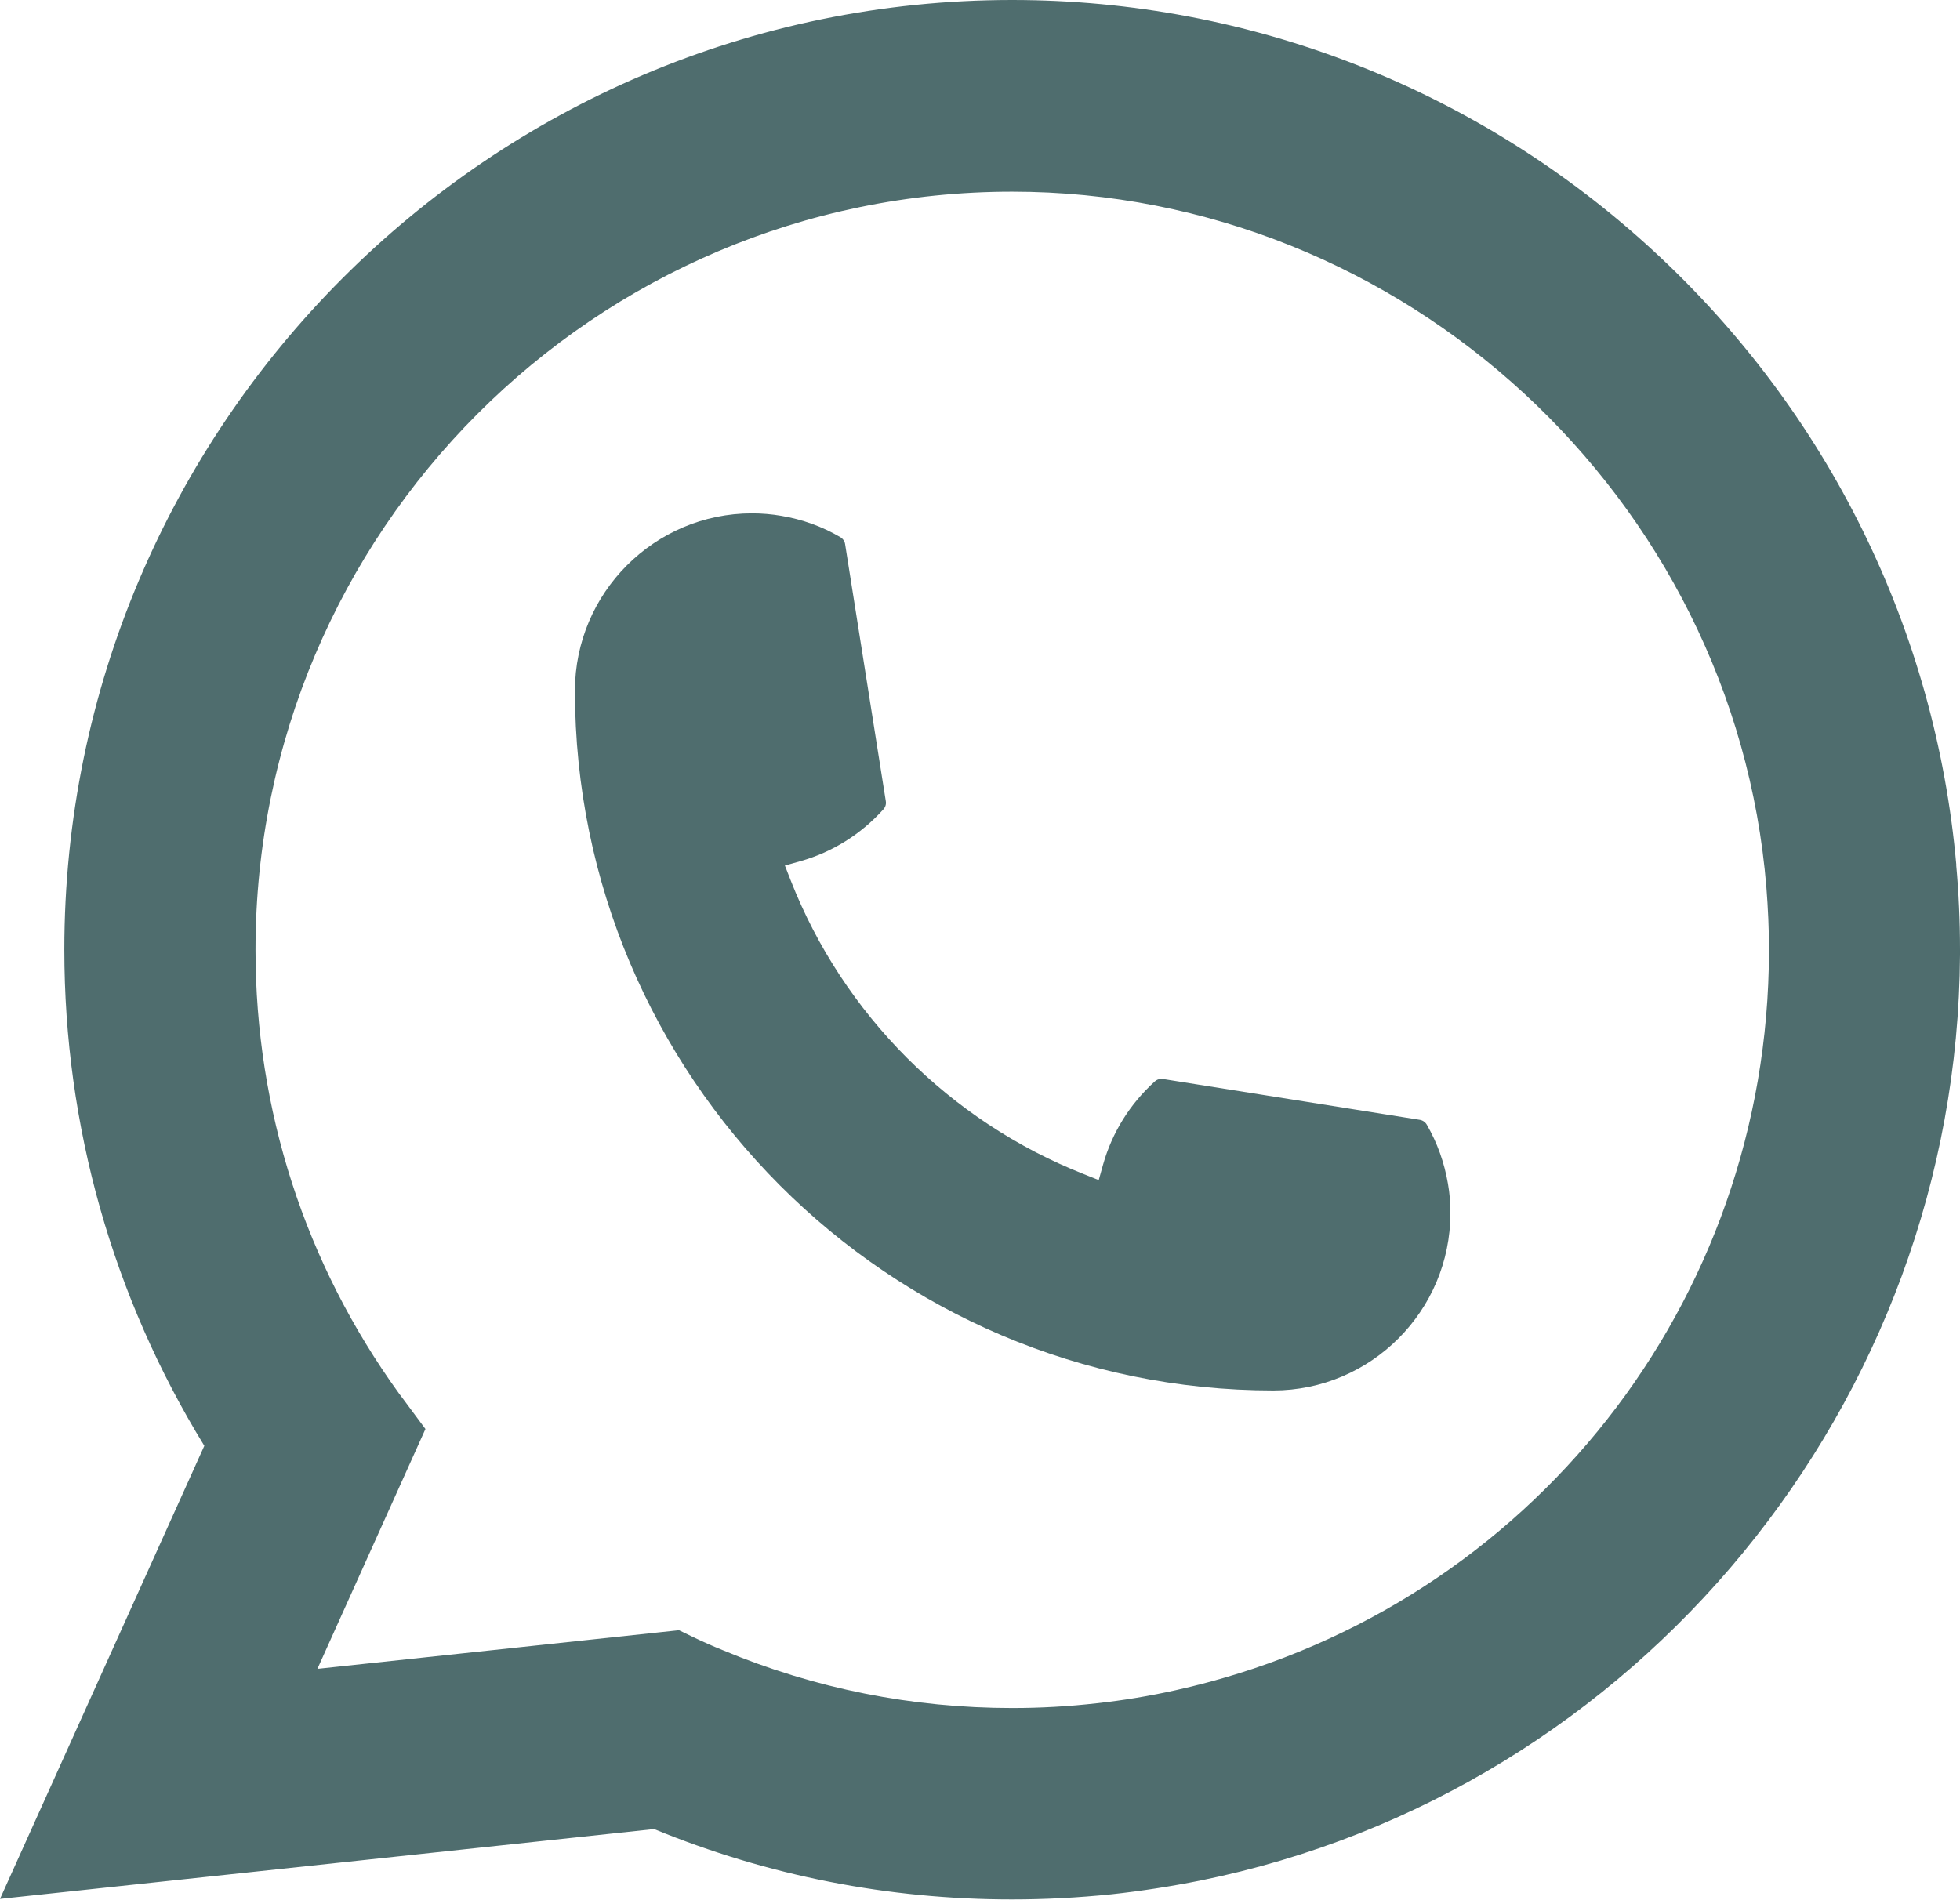
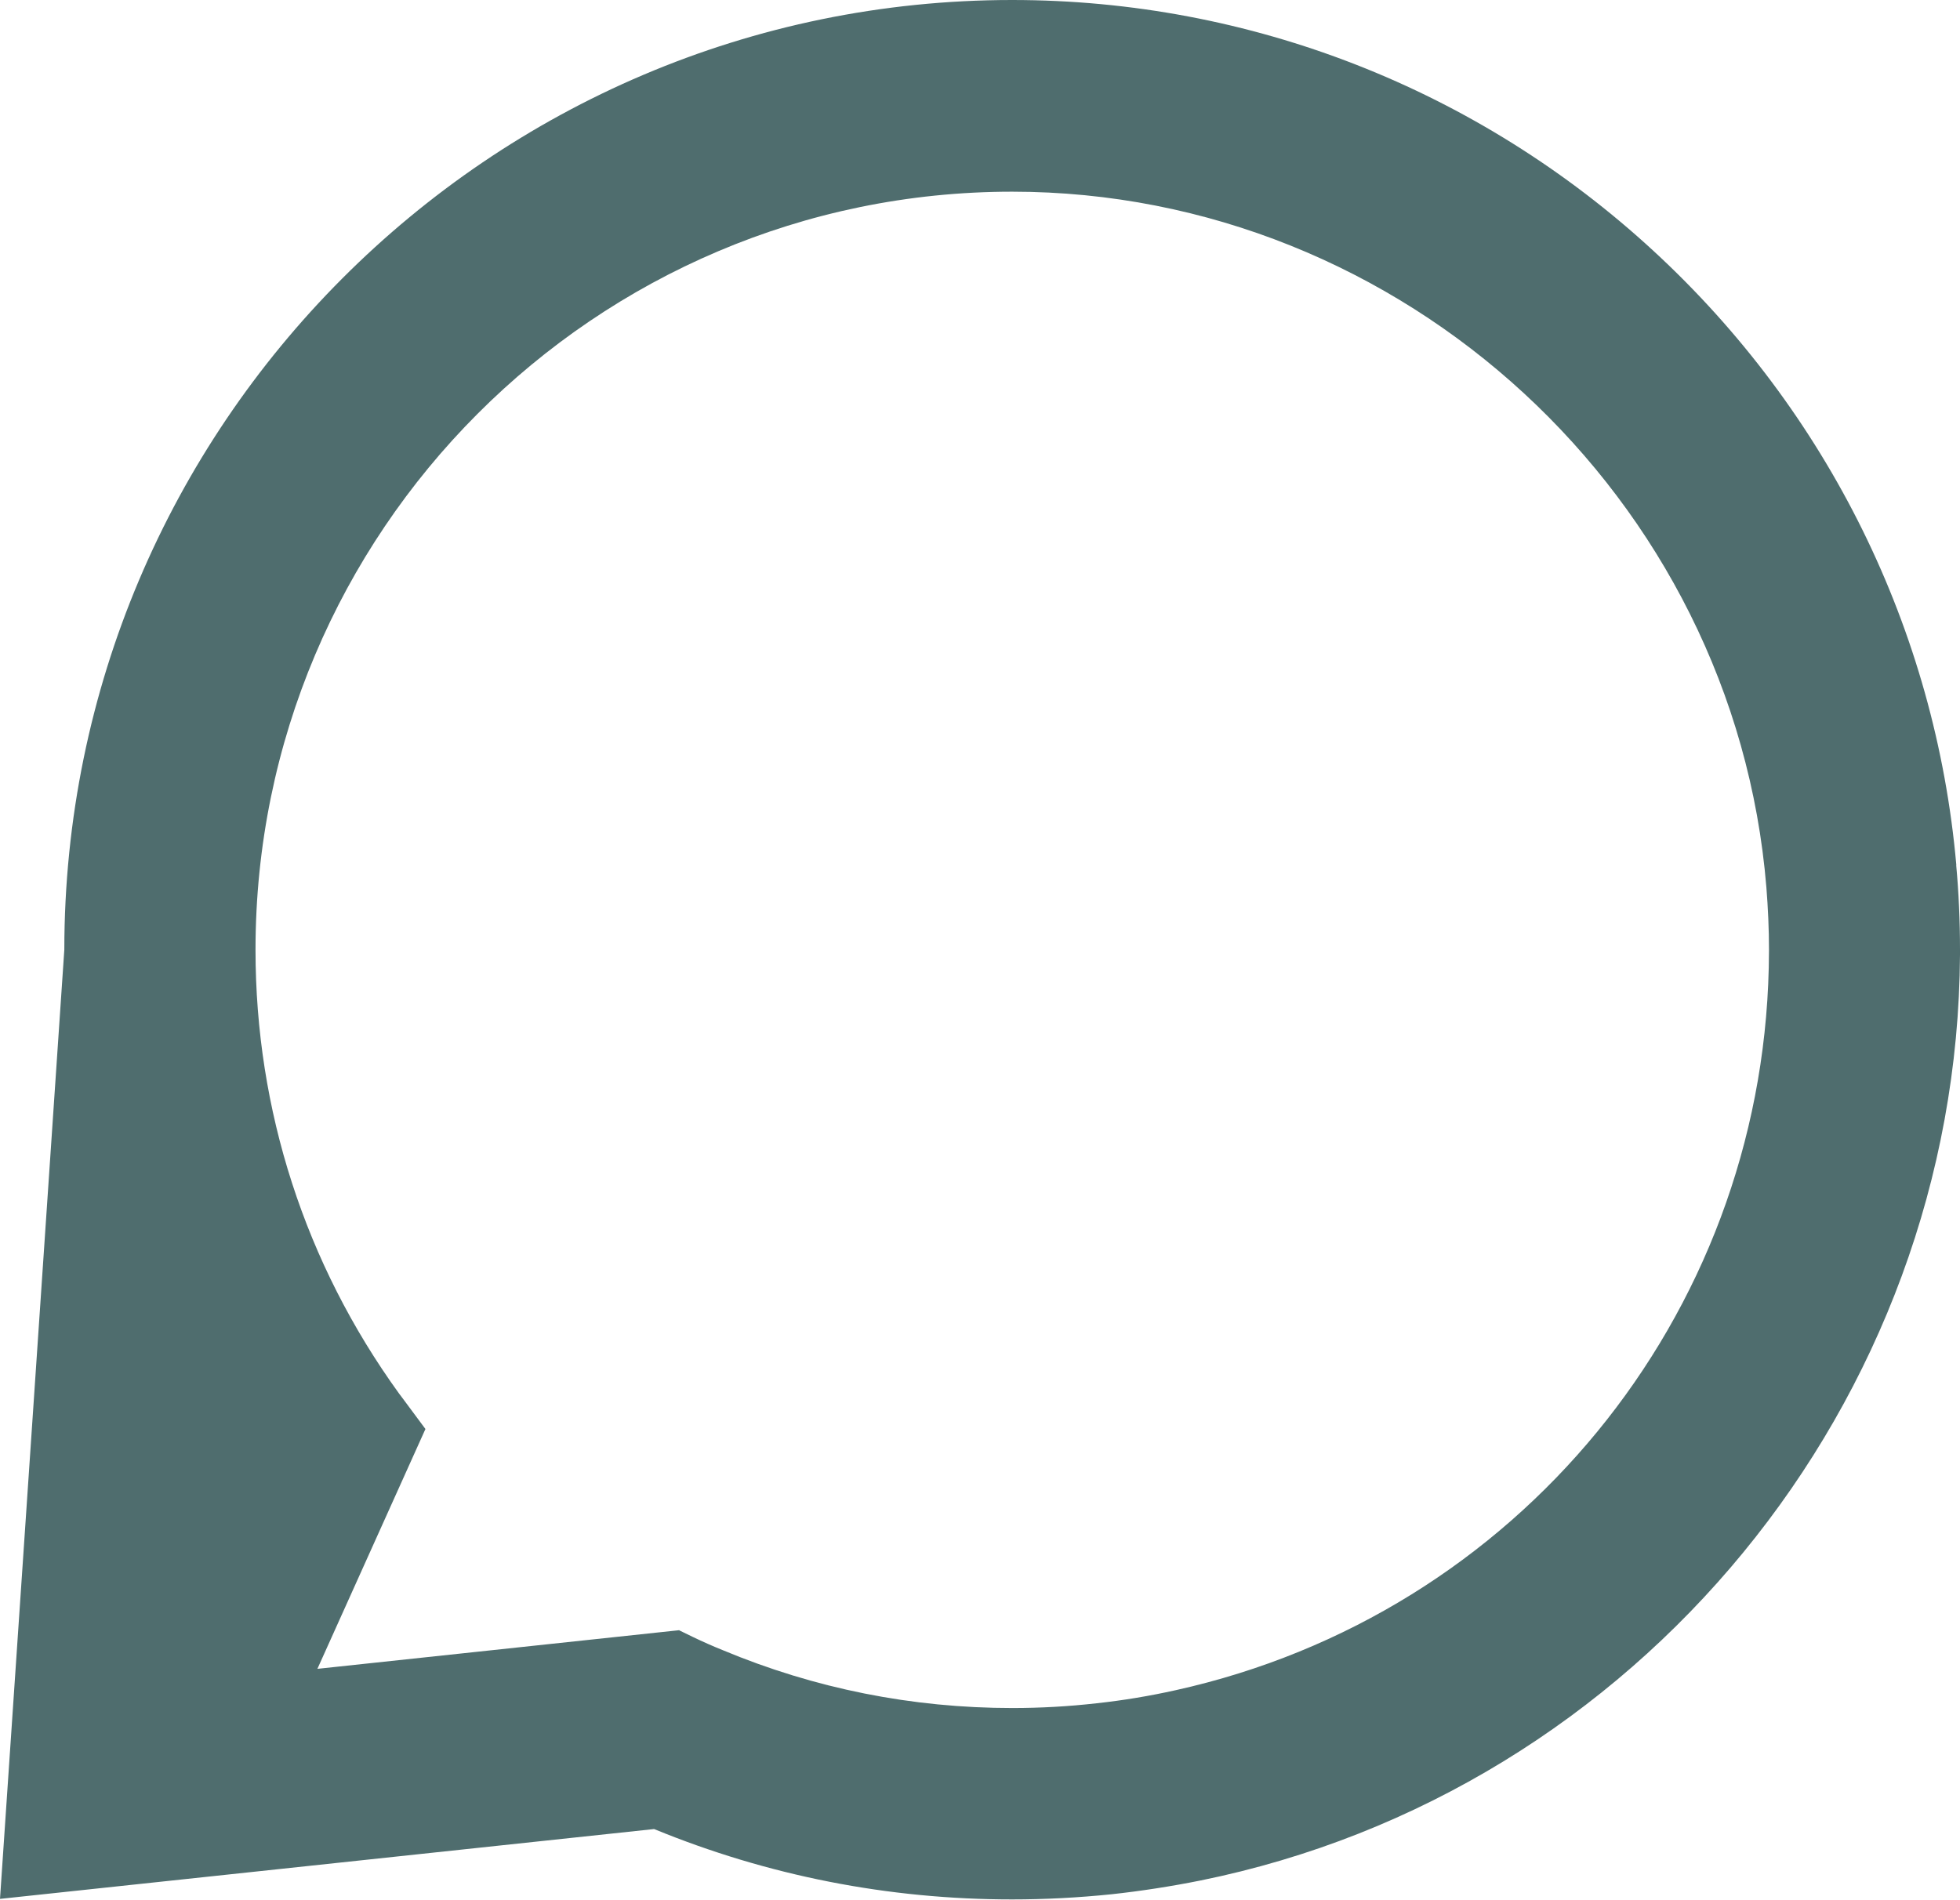
<svg xmlns="http://www.w3.org/2000/svg" width="33" height="32" viewBox="0 0 33 32" fill="none">
-   <path d="M21.44 23.416C14.956 23.416 9.681 18.128 9.68 11.631C9.681 9.984 11.02 8.645 12.66 8.645C12.828 8.645 12.995 8.659 13.155 8.687C13.506 8.746 13.84 8.865 14.147 9.045C14.191 9.071 14.222 9.114 14.229 9.164L14.914 13.491C14.923 13.543 14.907 13.593 14.873 13.63C14.495 14.05 14.012 14.352 13.474 14.503L13.215 14.576L13.313 14.827C14.197 17.082 15.996 18.884 18.249 19.773L18.499 19.873L18.572 19.613C18.723 19.075 19.024 18.591 19.443 18.212C19.473 18.183 19.514 18.169 19.555 18.169C19.564 18.169 19.573 18.169 19.583 18.171L23.902 18.858C23.953 18.866 23.996 18.895 24.022 18.939C24.2 19.247 24.319 19.583 24.379 19.935C24.407 20.092 24.42 20.257 24.42 20.43C24.42 22.075 23.083 23.414 21.44 23.416Z" fill="#4F6D6E" />
-   <path d="M32.938 14.567C32.588 10.608 30.778 6.935 27.84 4.226C24.885 1.501 21.052 0 17.042 0C8.242 0 1.083 7.175 1.083 15.993C1.083 18.953 1.897 21.836 3.44 24.348L0 31.978L11.013 30.802C12.928 31.588 14.955 31.987 17.04 31.987C17.589 31.987 18.151 31.958 18.716 31.9C19.213 31.846 19.715 31.768 20.209 31.669C27.578 30.176 32.957 23.622 33 16.079V15.993C33 15.513 32.979 15.033 32.936 14.569L32.938 14.567ZM11.437 27.453L5.344 28.104L7.163 24.065L6.8 23.576C6.773 23.54 6.746 23.505 6.716 23.464C5.136 21.278 4.302 18.695 4.302 15.995C4.302 8.955 10.017 3.228 17.042 3.228C23.623 3.228 29.202 8.374 29.74 14.942C29.768 15.294 29.784 15.648 29.784 15.997C29.784 16.097 29.782 16.194 29.78 16.299C29.645 22.188 25.54 27.19 19.797 28.463C19.358 28.561 18.909 28.636 18.462 28.684C17.997 28.737 17.52 28.764 17.046 28.764C15.358 28.764 13.718 28.437 12.168 27.789C11.996 27.72 11.828 27.645 11.67 27.569L11.439 27.457L11.437 27.453Z" fill="#4F6D6E" />
+   <path d="M32.938 14.567C32.588 10.608 30.778 6.935 27.84 4.226C24.885 1.501 21.052 0 17.042 0C8.242 0 1.083 7.175 1.083 15.993L0 31.978L11.013 30.802C12.928 31.588 14.955 31.987 17.04 31.987C17.589 31.987 18.151 31.958 18.716 31.9C19.213 31.846 19.715 31.768 20.209 31.669C27.578 30.176 32.957 23.622 33 16.079V15.993C33 15.513 32.979 15.033 32.936 14.569L32.938 14.567ZM11.437 27.453L5.344 28.104L7.163 24.065L6.8 23.576C6.773 23.54 6.746 23.505 6.716 23.464C5.136 21.278 4.302 18.695 4.302 15.995C4.302 8.955 10.017 3.228 17.042 3.228C23.623 3.228 29.202 8.374 29.74 14.942C29.768 15.294 29.784 15.648 29.784 15.997C29.784 16.097 29.782 16.194 29.78 16.299C29.645 22.188 25.54 27.19 19.797 28.463C19.358 28.561 18.909 28.636 18.462 28.684C17.997 28.737 17.52 28.764 17.046 28.764C15.358 28.764 13.718 28.437 12.168 27.789C11.996 27.72 11.828 27.645 11.67 27.569L11.439 27.457L11.437 27.453Z" fill="#4F6D6E" />
</svg>